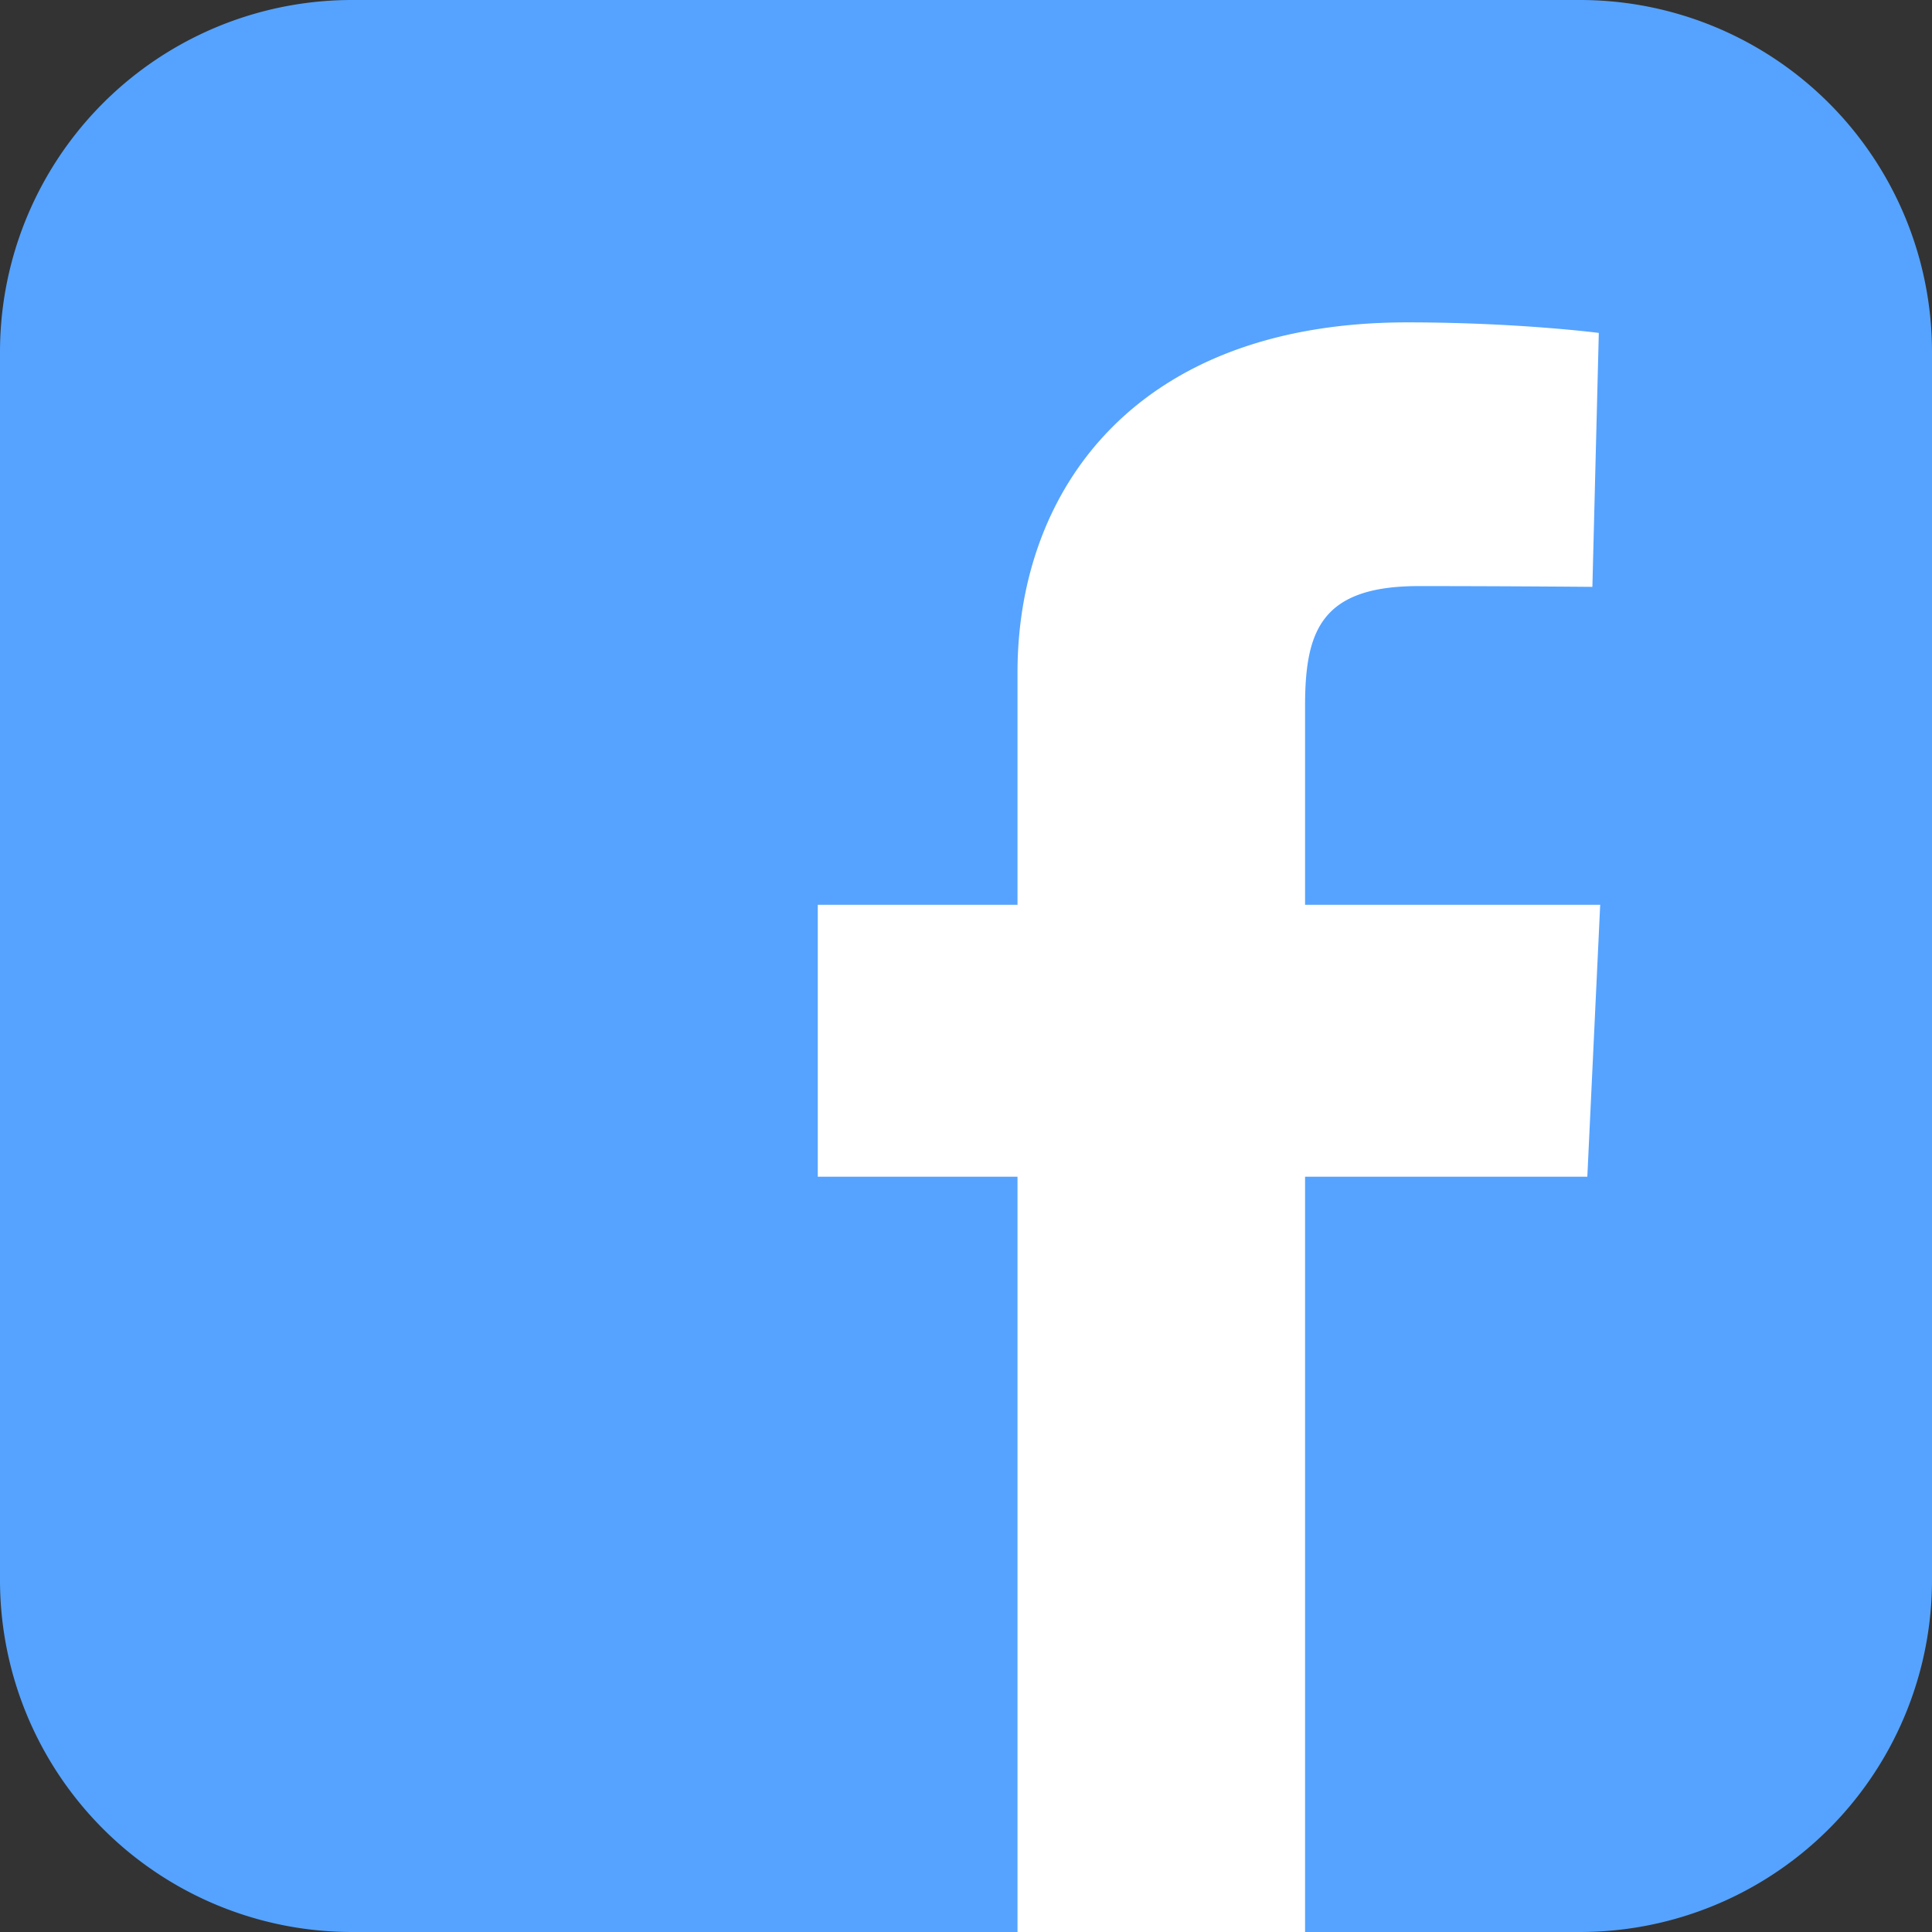
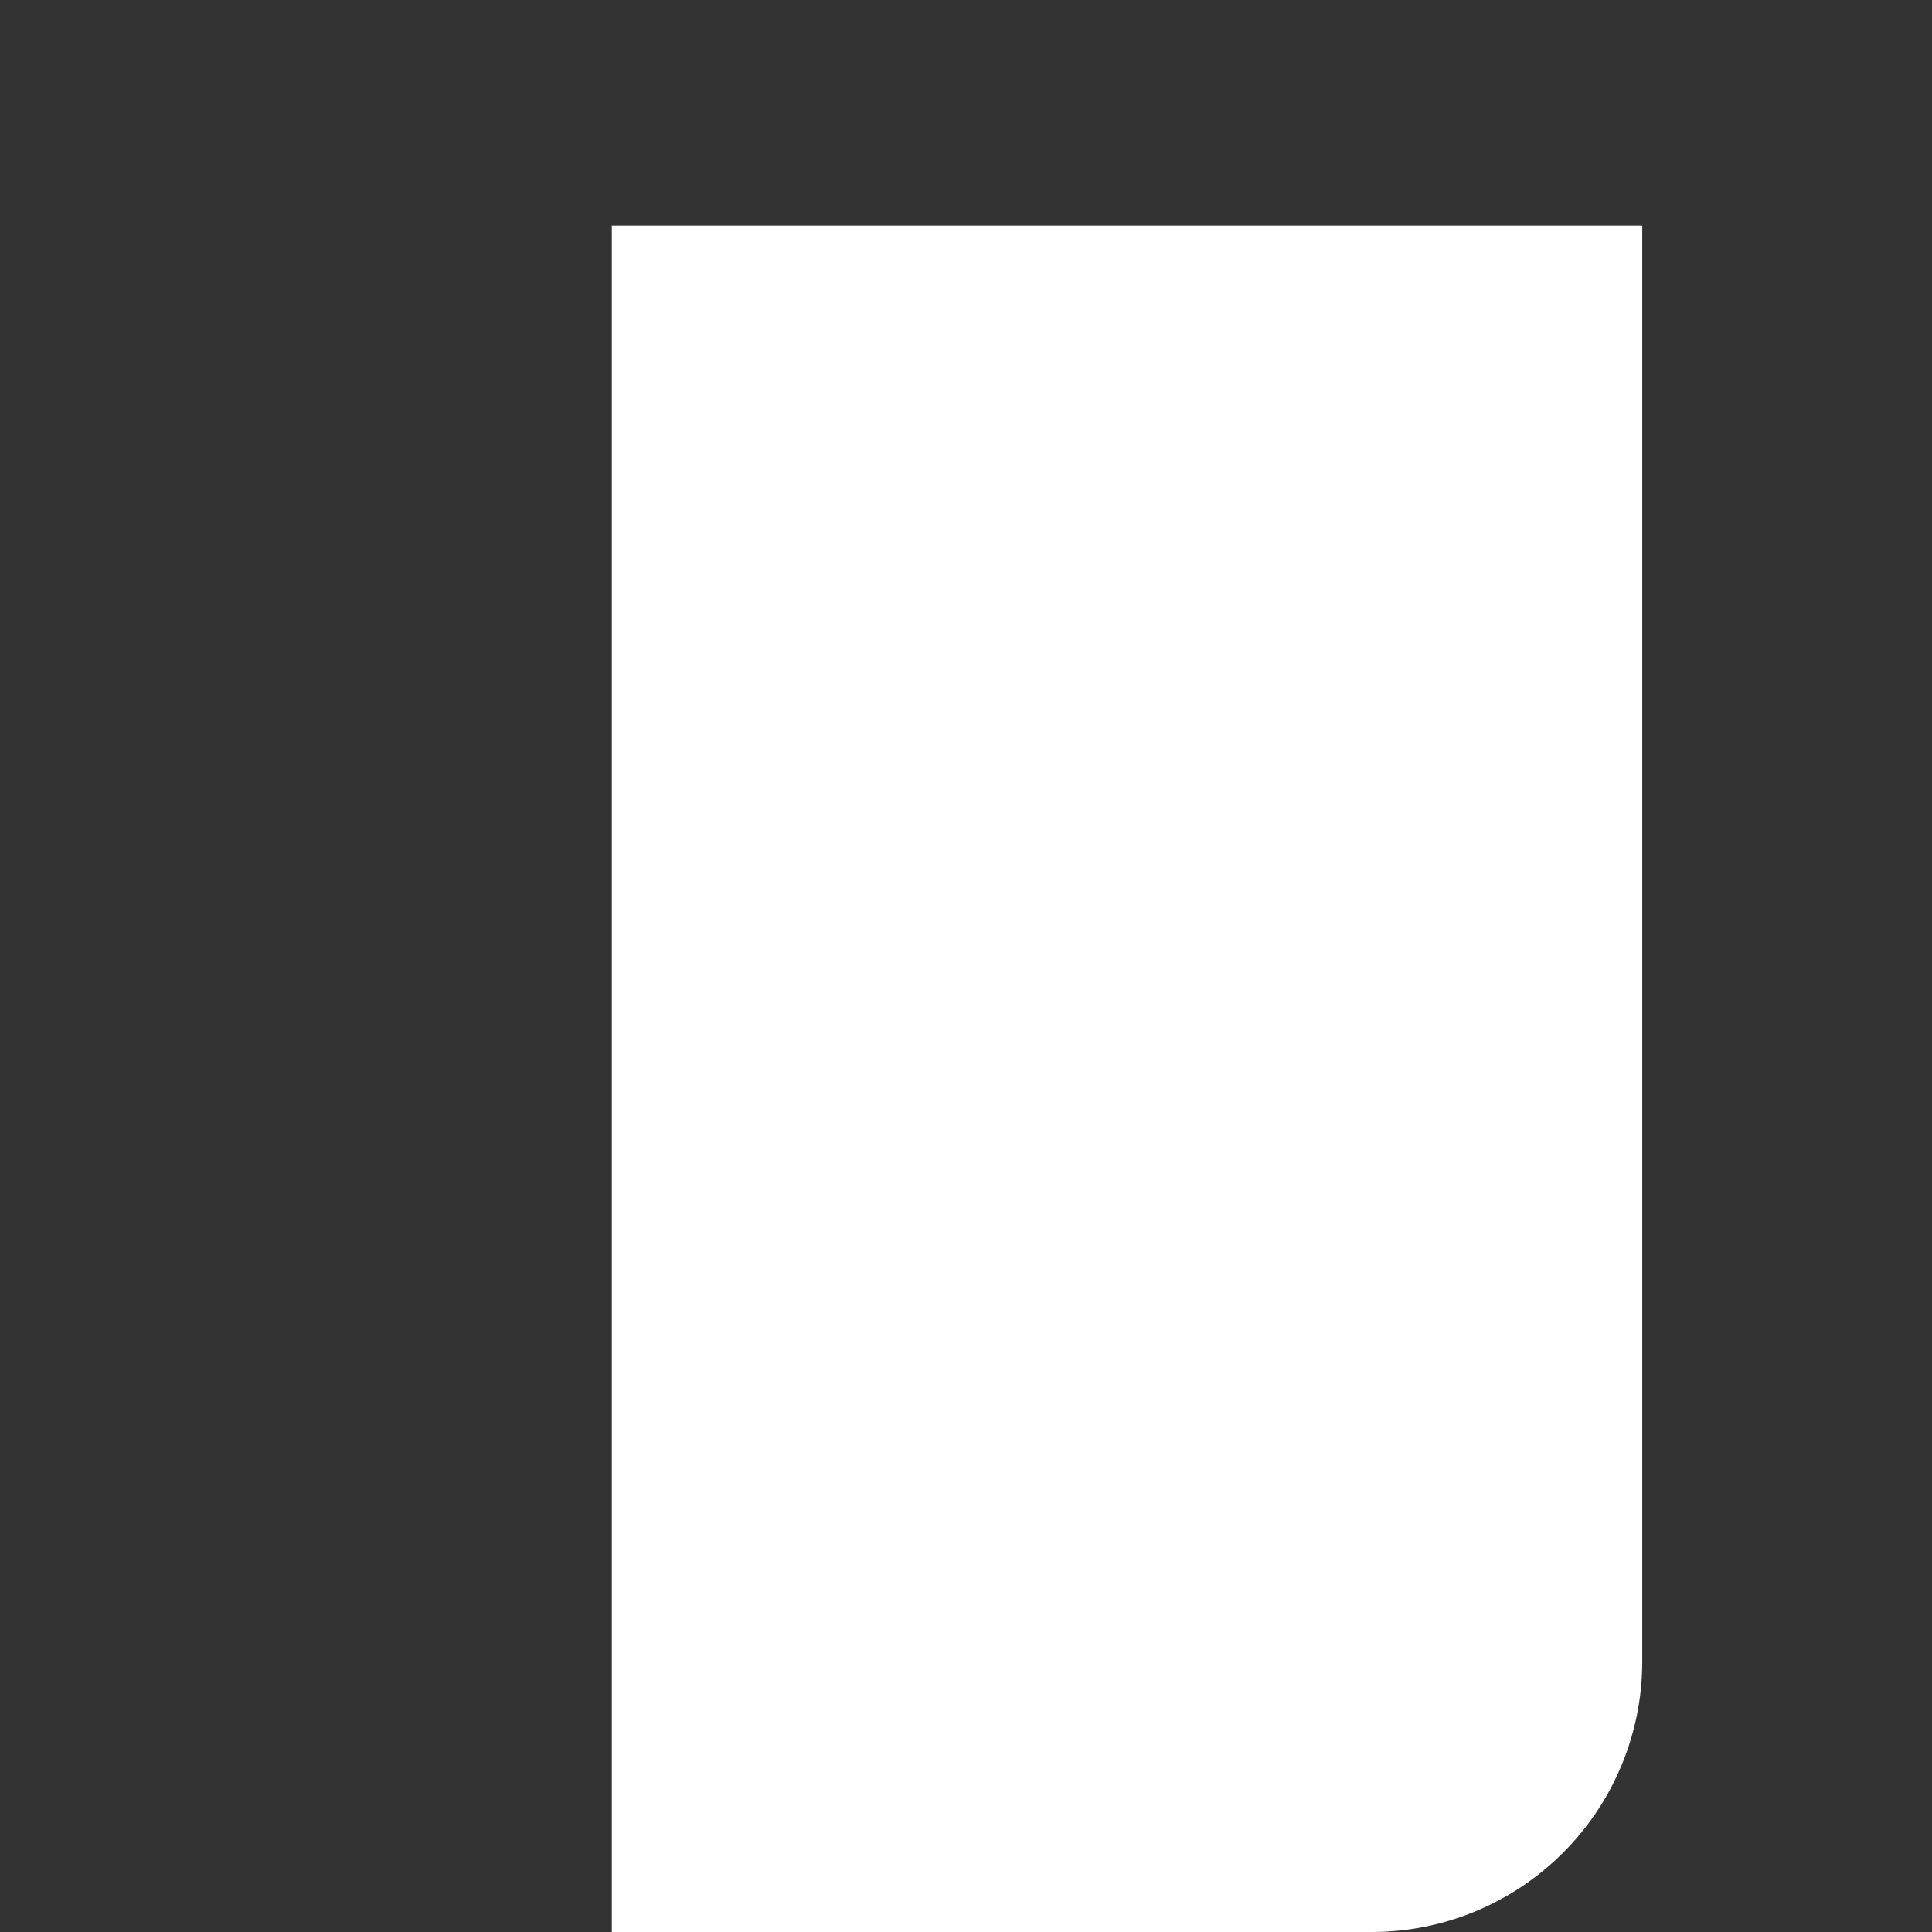
<svg xmlns="http://www.w3.org/2000/svg" width="50" height="50" viewBox="0 0 50 50" fill="none">
  <rect x="0" y="0" width="50" height="50" fill="#333333" stroke="none" />
  <g clip-path="url(#clip0_2746_43998)">
    <path d="M15.834 5.833h26.667V43a7 7 0 0 1-7 7H15.834V5.833z" fill="#fff" />
-     <path d="M9.13 0A9.11 9.11 0 0 0 0 9.13v31.74A9.11 9.11 0 0 0 9.13 50h17.203V30.453h-5.169v-7.037h5.169v-6.013c0-4.724 3.054-9.06 10.089-9.06 2.848 0 4.955.273 4.955.273l-.166 6.572s-2.148-.02-4.492-.02c-2.537 0-2.944 1.168-2.944 3.109v5.139h7.638l-.333 7.037h-7.305V50h7.095A9.11 9.11 0 0 0 50 40.87V9.13A9.11 9.11 0 0 0 40.87 0H9.13z" fill="#55A3FF" />
  </g>
  <defs>
    <clipPath id="clip0_2746_43998">
      <path fill="#fff" d="M0 0h50v50H0z" />
    </clipPath>
  </defs>
</svg>